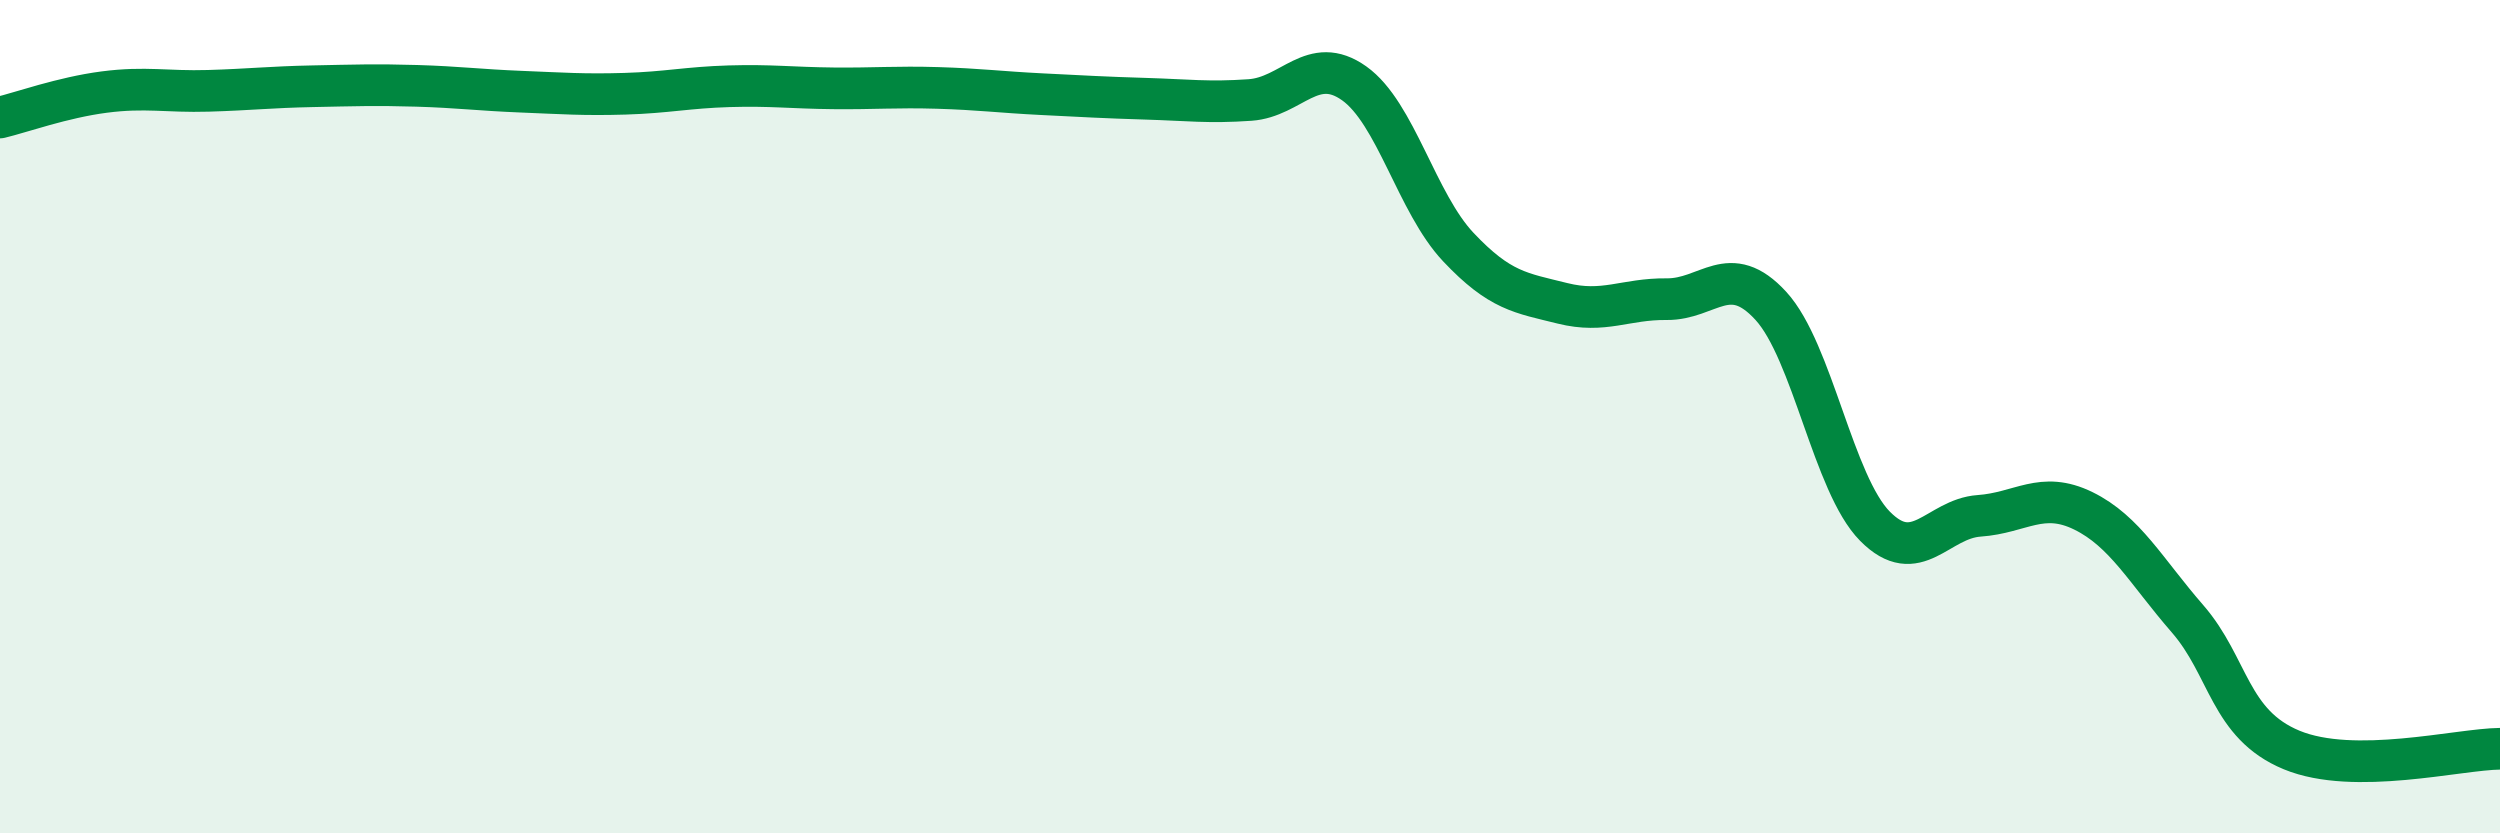
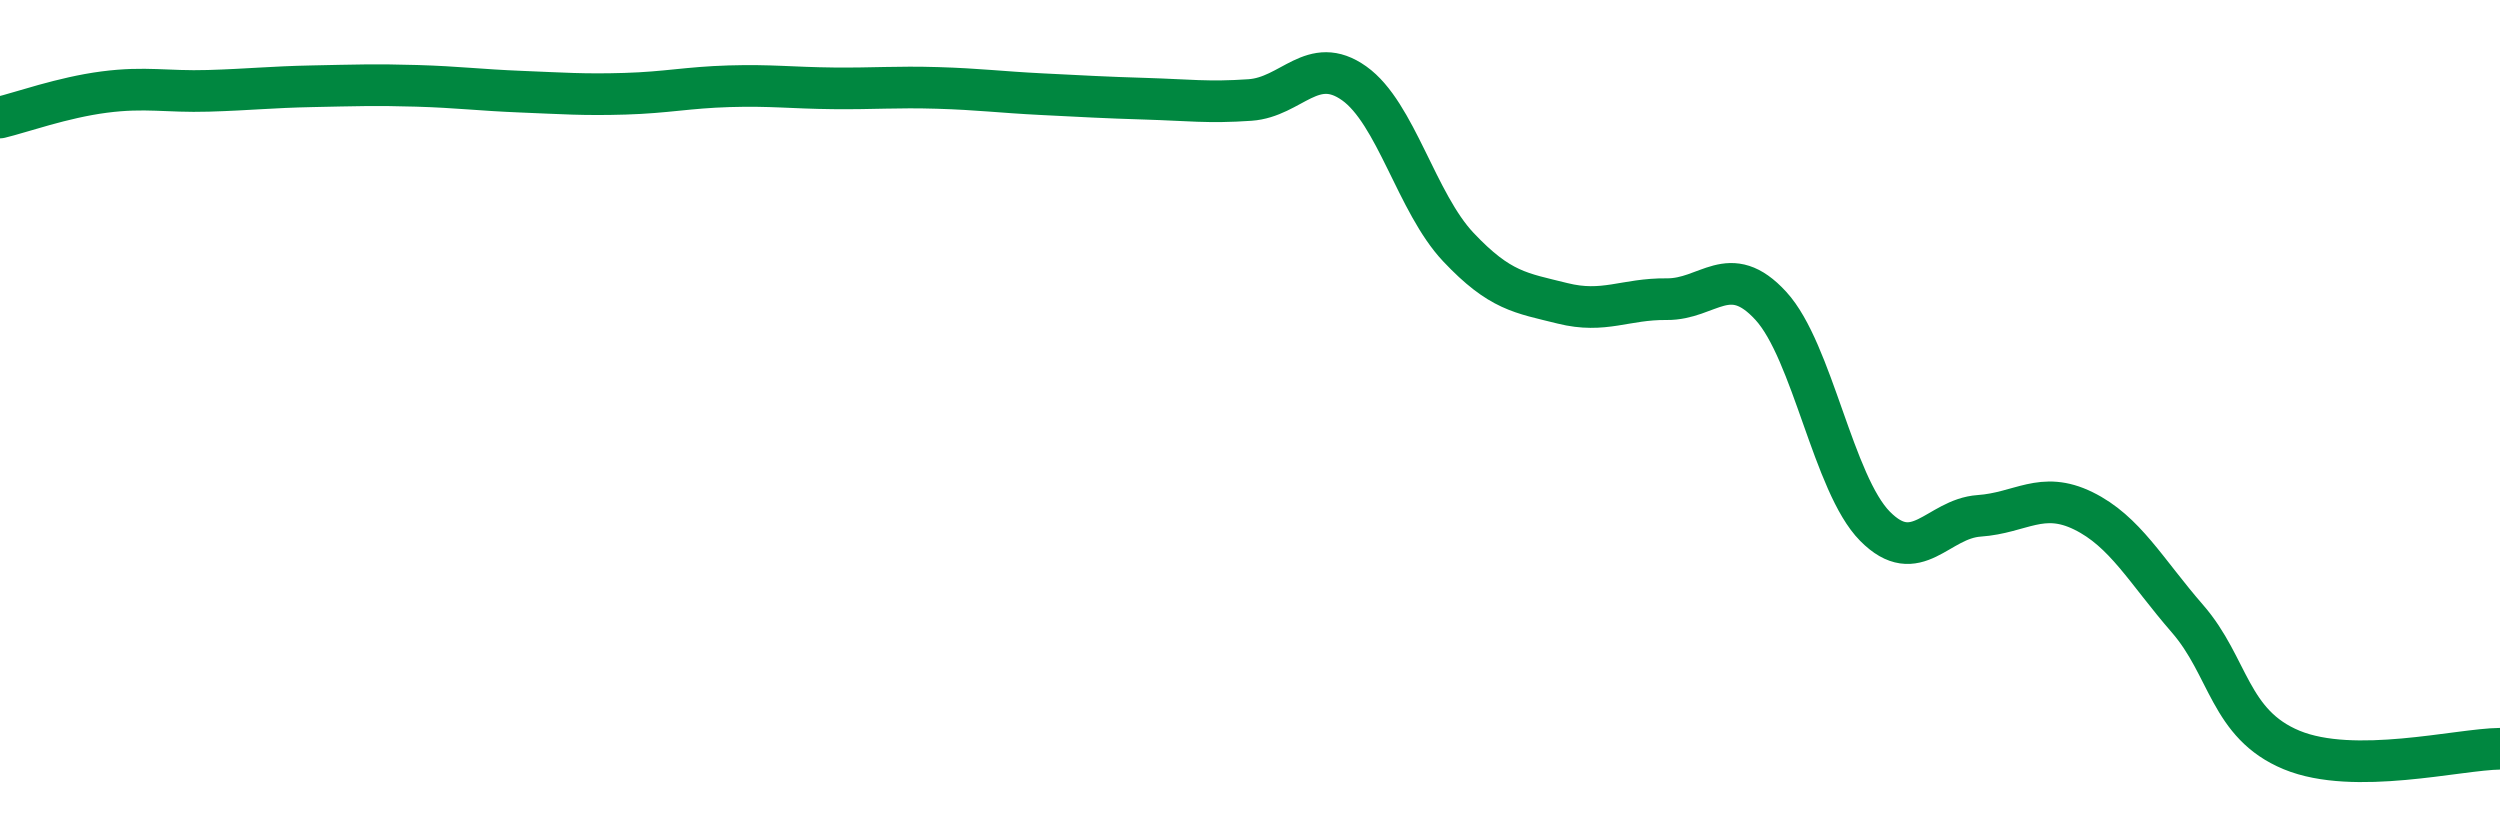
<svg xmlns="http://www.w3.org/2000/svg" width="60" height="20" viewBox="0 0 60 20">
-   <path d="M 0,2.82 C 0.5,2.7 1.5,2.34 2.5,2.21 C 3.5,2.08 4,2.21 5,2.18 C 6,2.15 6.5,2.09 7.5,2.07 C 8.5,2.05 9,2.03 10,2.06 C 11,2.09 11.5,2.16 12.5,2.2 C 13.5,2.24 14,2.28 15,2.25 C 16,2.22 16.5,2.1 17.5,2.07 C 18.5,2.04 19,2.11 20,2.12 C 21,2.13 21.5,2.08 22.5,2.11 C 23.5,2.14 24,2.21 25,2.26 C 26,2.31 26.5,2.34 27.5,2.37 C 28.5,2.4 29,2.47 30,2.4 C 31,2.33 31.5,1.29 32.5,2 C 33.5,2.71 34,4.87 35,5.93 C 36,6.99 36.5,7.03 37.5,7.28 C 38.5,7.53 39,7.17 40,7.18 C 41,7.19 41.5,6.25 42.5,7.34 C 43.5,8.43 44,11.62 45,12.63 C 46,13.64 46.5,12.45 47.5,12.38 C 48.5,12.31 49,11.77 50,12.26 C 51,12.75 51.5,13.7 52.5,14.85 C 53.5,16 53.5,17.38 55,18 C 56.5,18.62 59,17.98 60,17.97L60 20L0 20Z" fill="#008740" opacity="0.1" stroke-linecap="round" stroke-linejoin="round" />
  <path d="M 0,2.82 C 0.5,2.7 1.5,2.34 2.5,2.21 C 3.5,2.08 4,2.21 5,2.18 C 6,2.15 6.5,2.09 7.5,2.07 C 8.5,2.05 9,2.03 10,2.06 C 11,2.09 11.5,2.16 12.5,2.2 C 13.5,2.24 14,2.28 15,2.25 C 16,2.22 16.5,2.1 17.5,2.07 C 18.5,2.04 19,2.11 20,2.12 C 21,2.13 21.5,2.08 22.5,2.11 C 23.5,2.14 24,2.21 25,2.26 C 26,2.31 26.5,2.34 27.5,2.37 C 28.5,2.4 29,2.47 30,2.4 C 31,2.33 31.5,1.29 32.5,2 C 33.5,2.71 34,4.87 35,5.93 C 36,6.99 36.5,7.03 37.5,7.28 C 38.5,7.53 39,7.17 40,7.18 C 41,7.19 41.5,6.25 42.5,7.34 C 43.5,8.43 44,11.62 45,12.63 C 46,13.64 46.5,12.45 47.5,12.38 C 48.5,12.31 49,11.77 50,12.26 C 51,12.75 51.5,13.7 52.5,14.85 C 53.5,16 53.5,17.38 55,18 C 56.5,18.62 59,17.98 60,17.97" stroke="#008740" stroke-width="1" fill="none" stroke-linecap="round" stroke-linejoin="round" />
</svg>